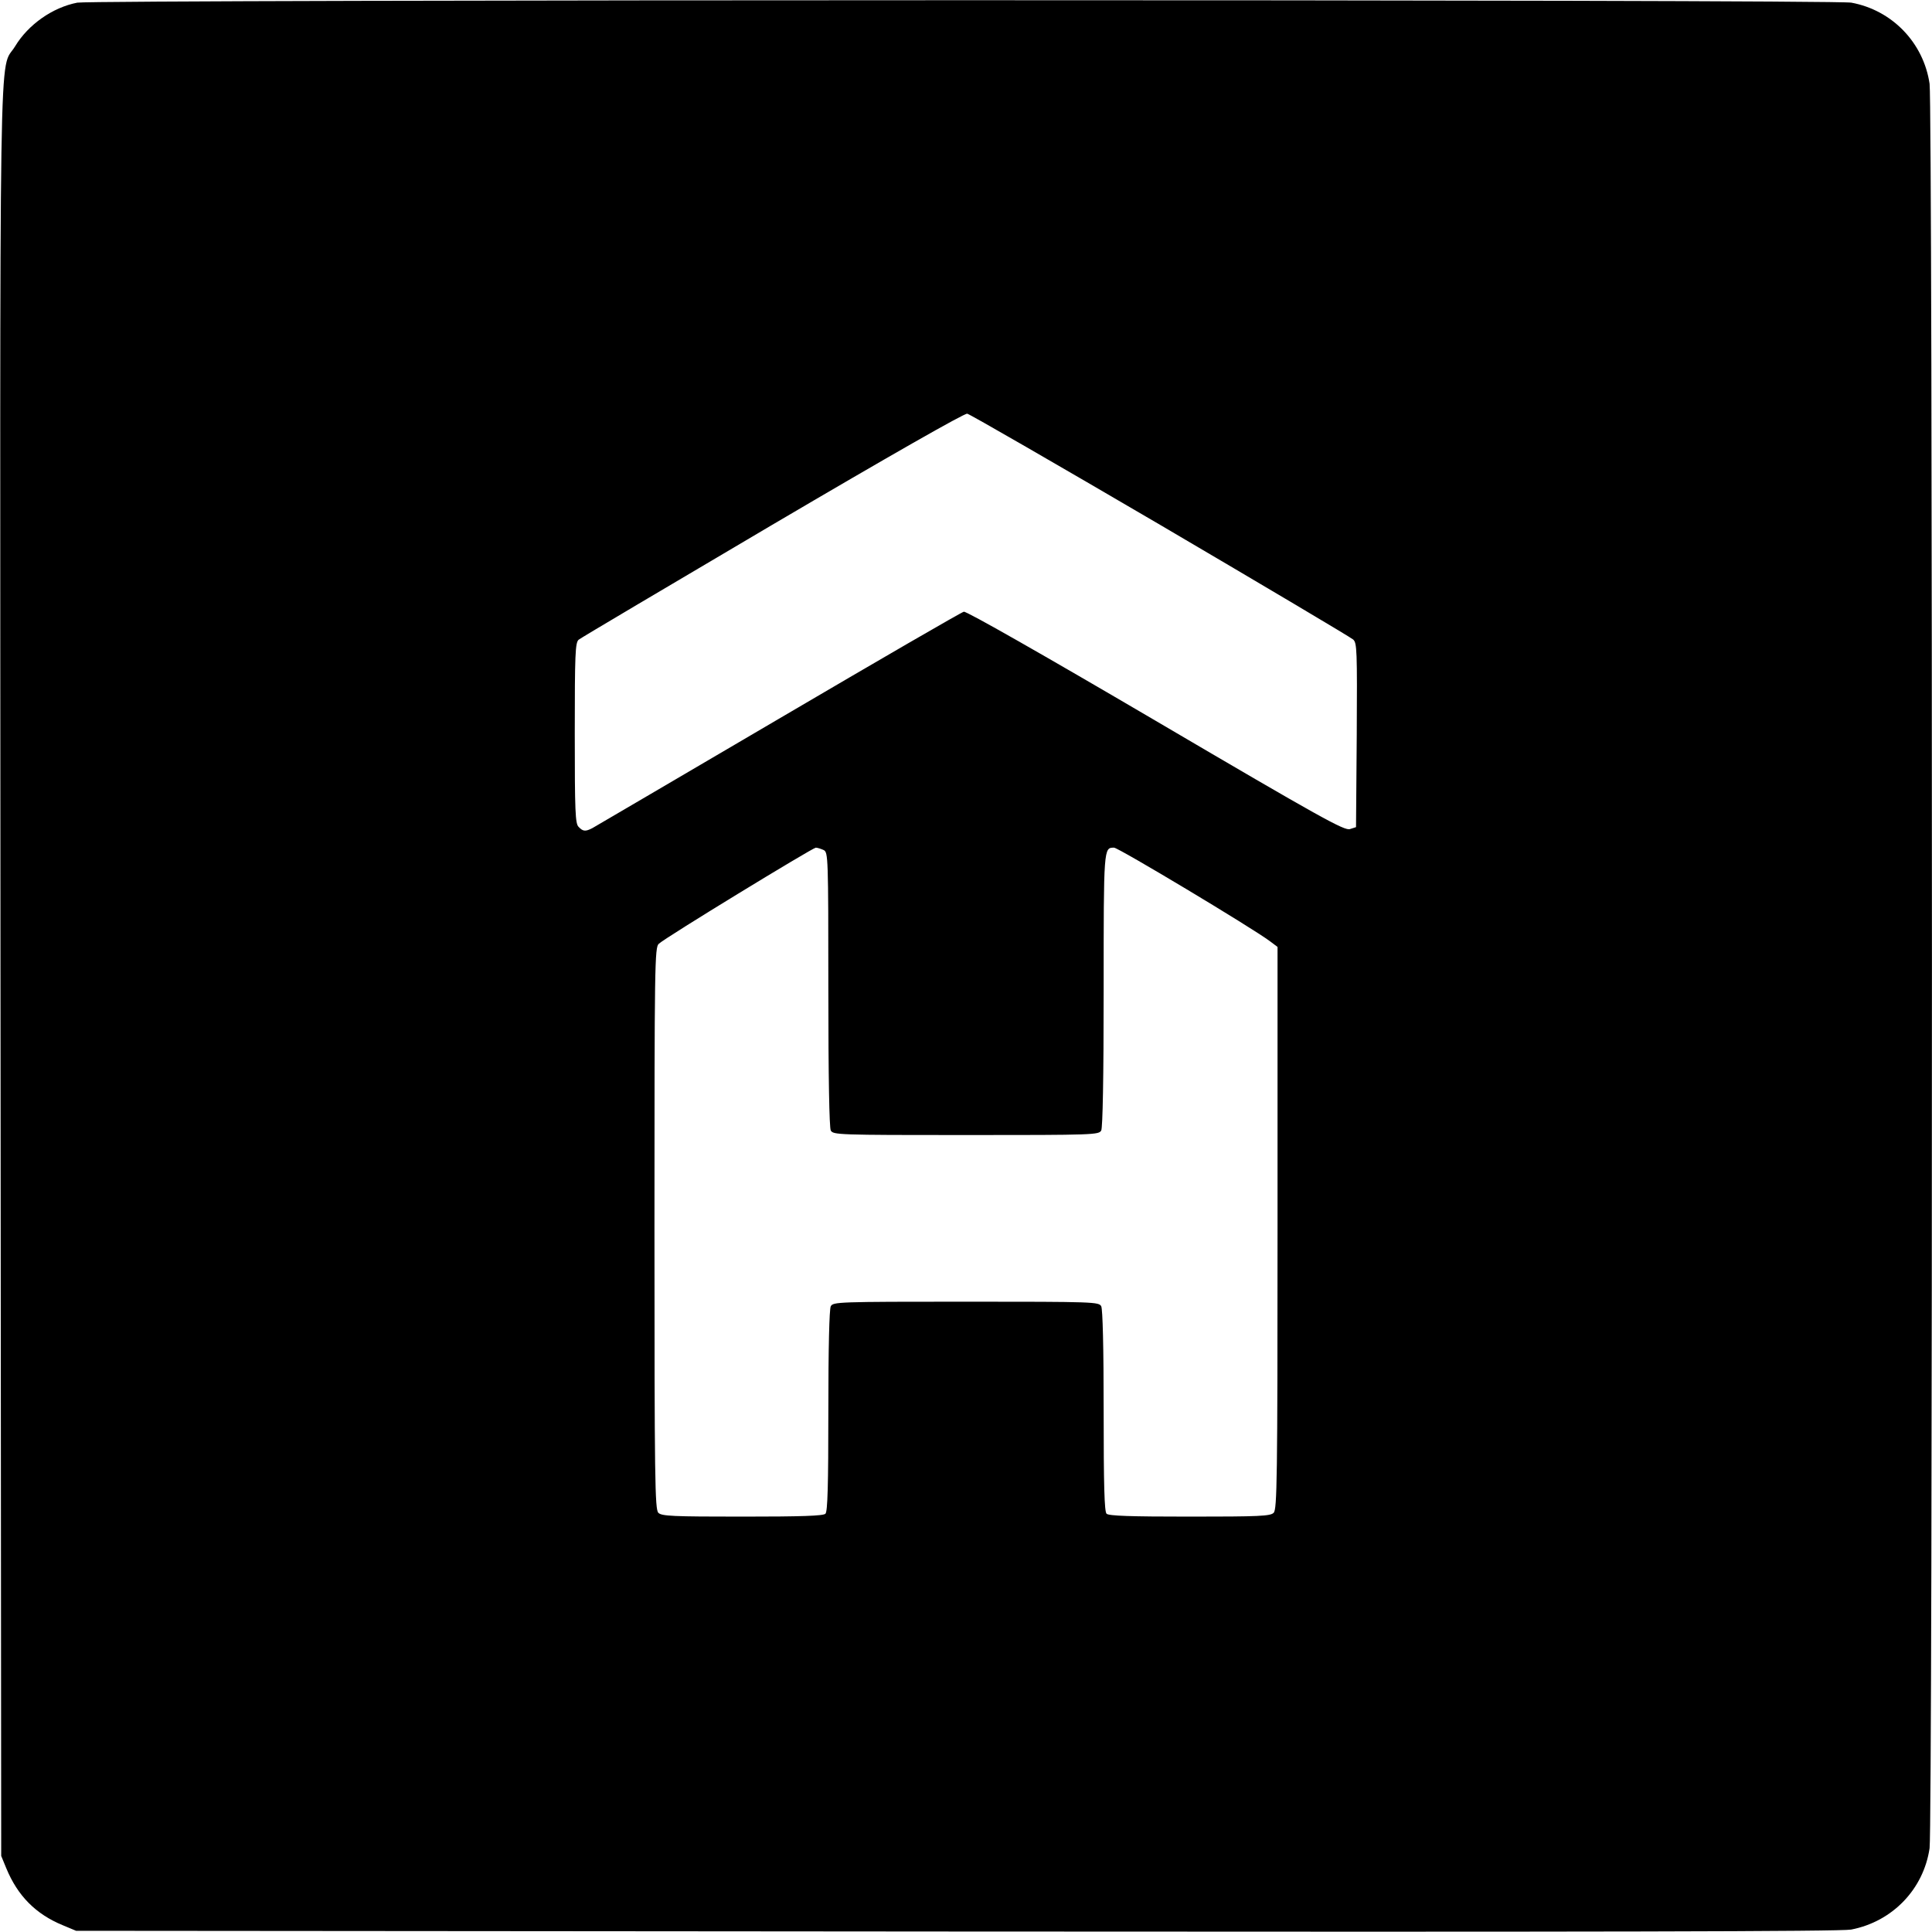
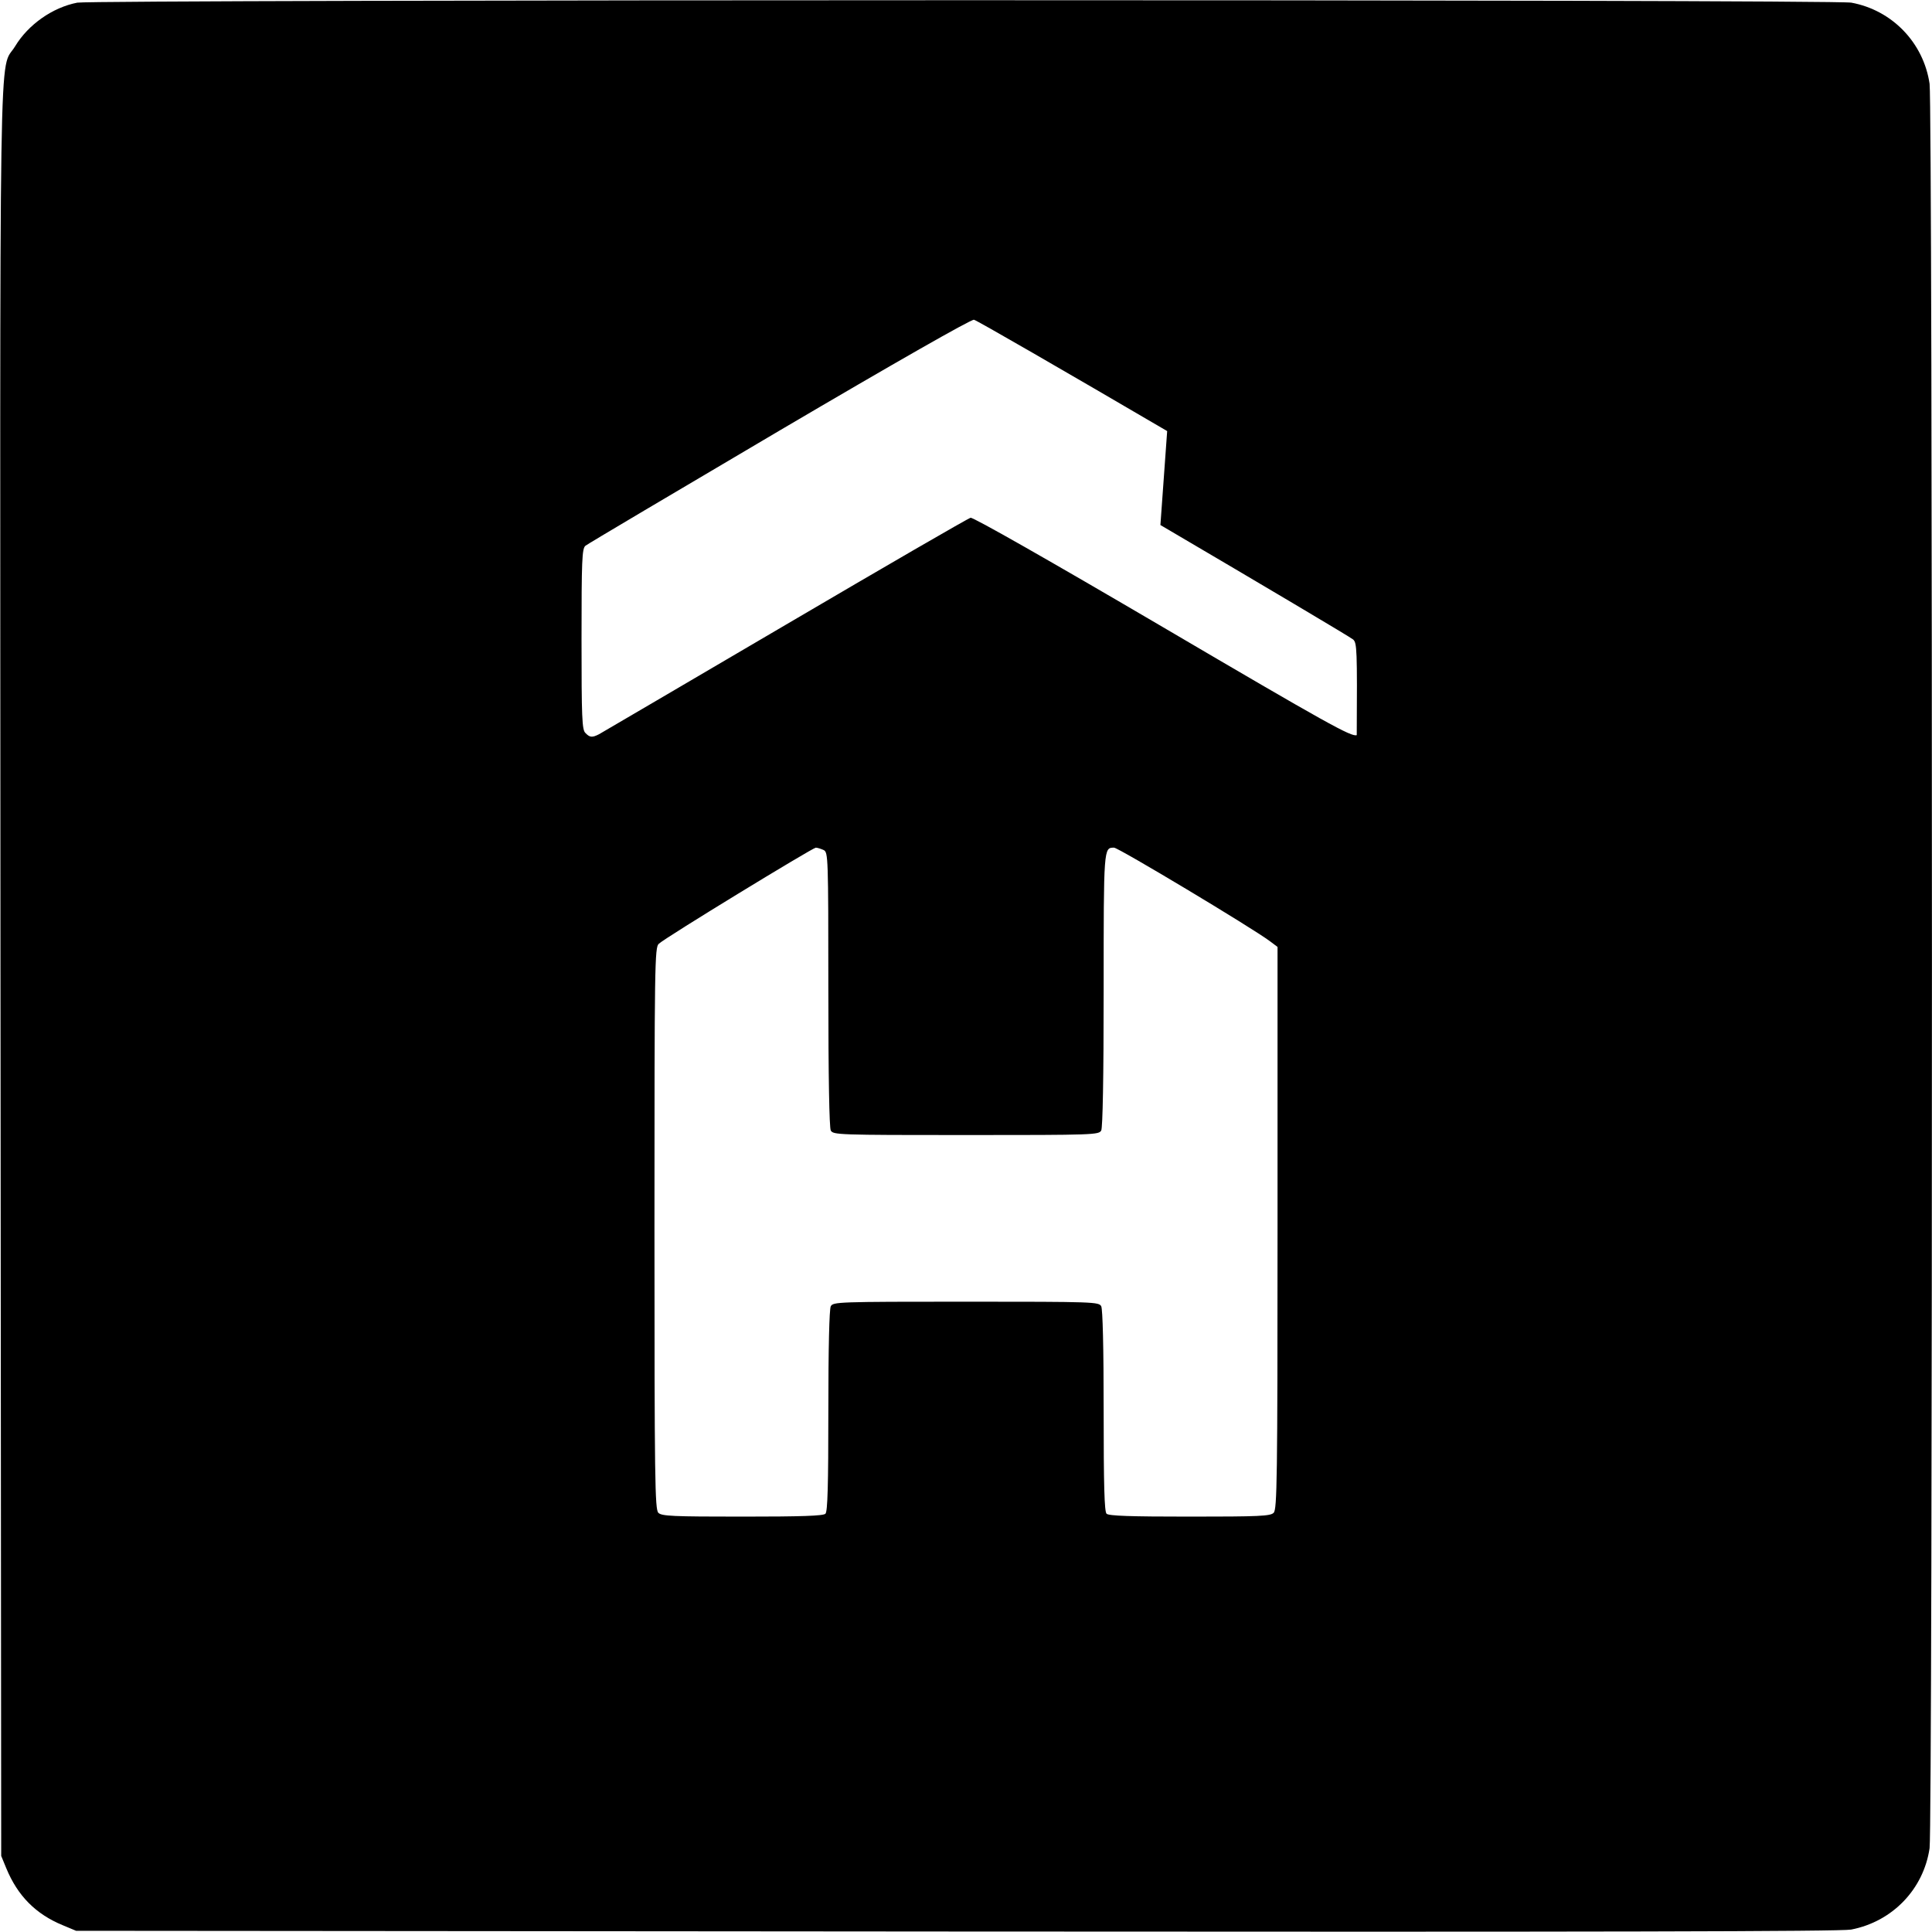
<svg xmlns="http://www.w3.org/2000/svg" version="1.0" width="800pt" height="800pt" viewBox="0 0 800 800" preserveAspectRatio="xMidYMid meet">
  <g transform="translate(0,800) scale(0.1,-0.1)" fill="#000000" stroke="none">
-     <path d="M320 7989 c-103 -20 -203 -91 -257 -180 -69 -115 -63 210 -61 -3835 l3 -3659 21 -51 c47 -114 122 -190 234 -236 l55 -23 3645 -3 c2681 -2 3661 0 3705 8 171 33 300 167 325 337 13 93 13 7213 0 7306 -25 170 -155 305 -324 336 -74 14 -7277 13 -7346 0z m4485 -2163 c429 -252 788 -465 798 -474 16 -14 17 -43 15 -396 l-3 -381 -25 -8 c-22 -8 -118 45 -804 448 -472 277 -785 455 -795 452 -10 -2 -355 -202 -767 -444 -412 -242 -759 -445 -771 -452 -29 -15 -39 -14 -57 5 -14 13 -16 63 -16 388 0 328 2 375 16 387 8 7 370 221 802 476 486 286 795 462 807 460 11 -2 371 -210 800 -461z m-1394 -1346 c18 -10 19 -27 19 -576 0 -371 4 -572 10 -585 10 -18 27 -19 560 -19 533 0 550 1 560 19 6 13 10 214 10 583 0 591 0 588 43 588 18 0 570 -331 645 -387 l32 -24 0 -1164 c0 -1044 -2 -1165 -16 -1179 -13 -14 -59 -16 -348 -16 -245 0 -335 3 -344 12 -9 9 -12 117 -12 426 0 266 -4 420 -10 433 -10 18 -27 19 -560 19 -533 0 -550 -1 -560 -19 -6 -13 -10 -167 -10 -433 0 -309 -3 -417 -12 -426 -9 -9 -99 -12 -344 -12 -289 0 -335 2 -348 16 -14 14 -16 134 -16 1178 0 1095 1 1164 18 1178 29 27 636 397 650 398 7 0 22 -5 33 -10z" />
+     <path d="M320 7989 c-103 -20 -203 -91 -257 -180 -69 -115 -63 210 -61 -3835 l3 -3659 21 -51 c47 -114 122 -190 234 -236 l55 -23 3645 -3 c2681 -2 3661 0 3705 8 171 33 300 167 325 337 13 93 13 7213 0 7306 -25 170 -155 305 -324 336 -74 14 -7277 13 -7346 0z m4485 -2163 c429 -252 788 -465 798 -474 16 -14 17 -43 15 -396 c-22 -8 -118 45 -804 448 -472 277 -785 455 -795 452 -10 -2 -355 -202 -767 -444 -412 -242 -759 -445 -771 -452 -29 -15 -39 -14 -57 5 -14 13 -16 63 -16 388 0 328 2 375 16 387 8 7 370 221 802 476 486 286 795 462 807 460 11 -2 371 -210 800 -461z m-1394 -1346 c18 -10 19 -27 19 -576 0 -371 4 -572 10 -585 10 -18 27 -19 560 -19 533 0 550 1 560 19 6 13 10 214 10 583 0 591 0 588 43 588 18 0 570 -331 645 -387 l32 -24 0 -1164 c0 -1044 -2 -1165 -16 -1179 -13 -14 -59 -16 -348 -16 -245 0 -335 3 -344 12 -9 9 -12 117 -12 426 0 266 -4 420 -10 433 -10 18 -27 19 -560 19 -533 0 -550 -1 -560 -19 -6 -13 -10 -167 -10 -433 0 -309 -3 -417 -12 -426 -9 -9 -99 -12 -344 -12 -289 0 -335 2 -348 16 -14 14 -16 134 -16 1178 0 1095 1 1164 18 1178 29 27 636 397 650 398 7 0 22 -5 33 -10z" />
  </g>
</svg>